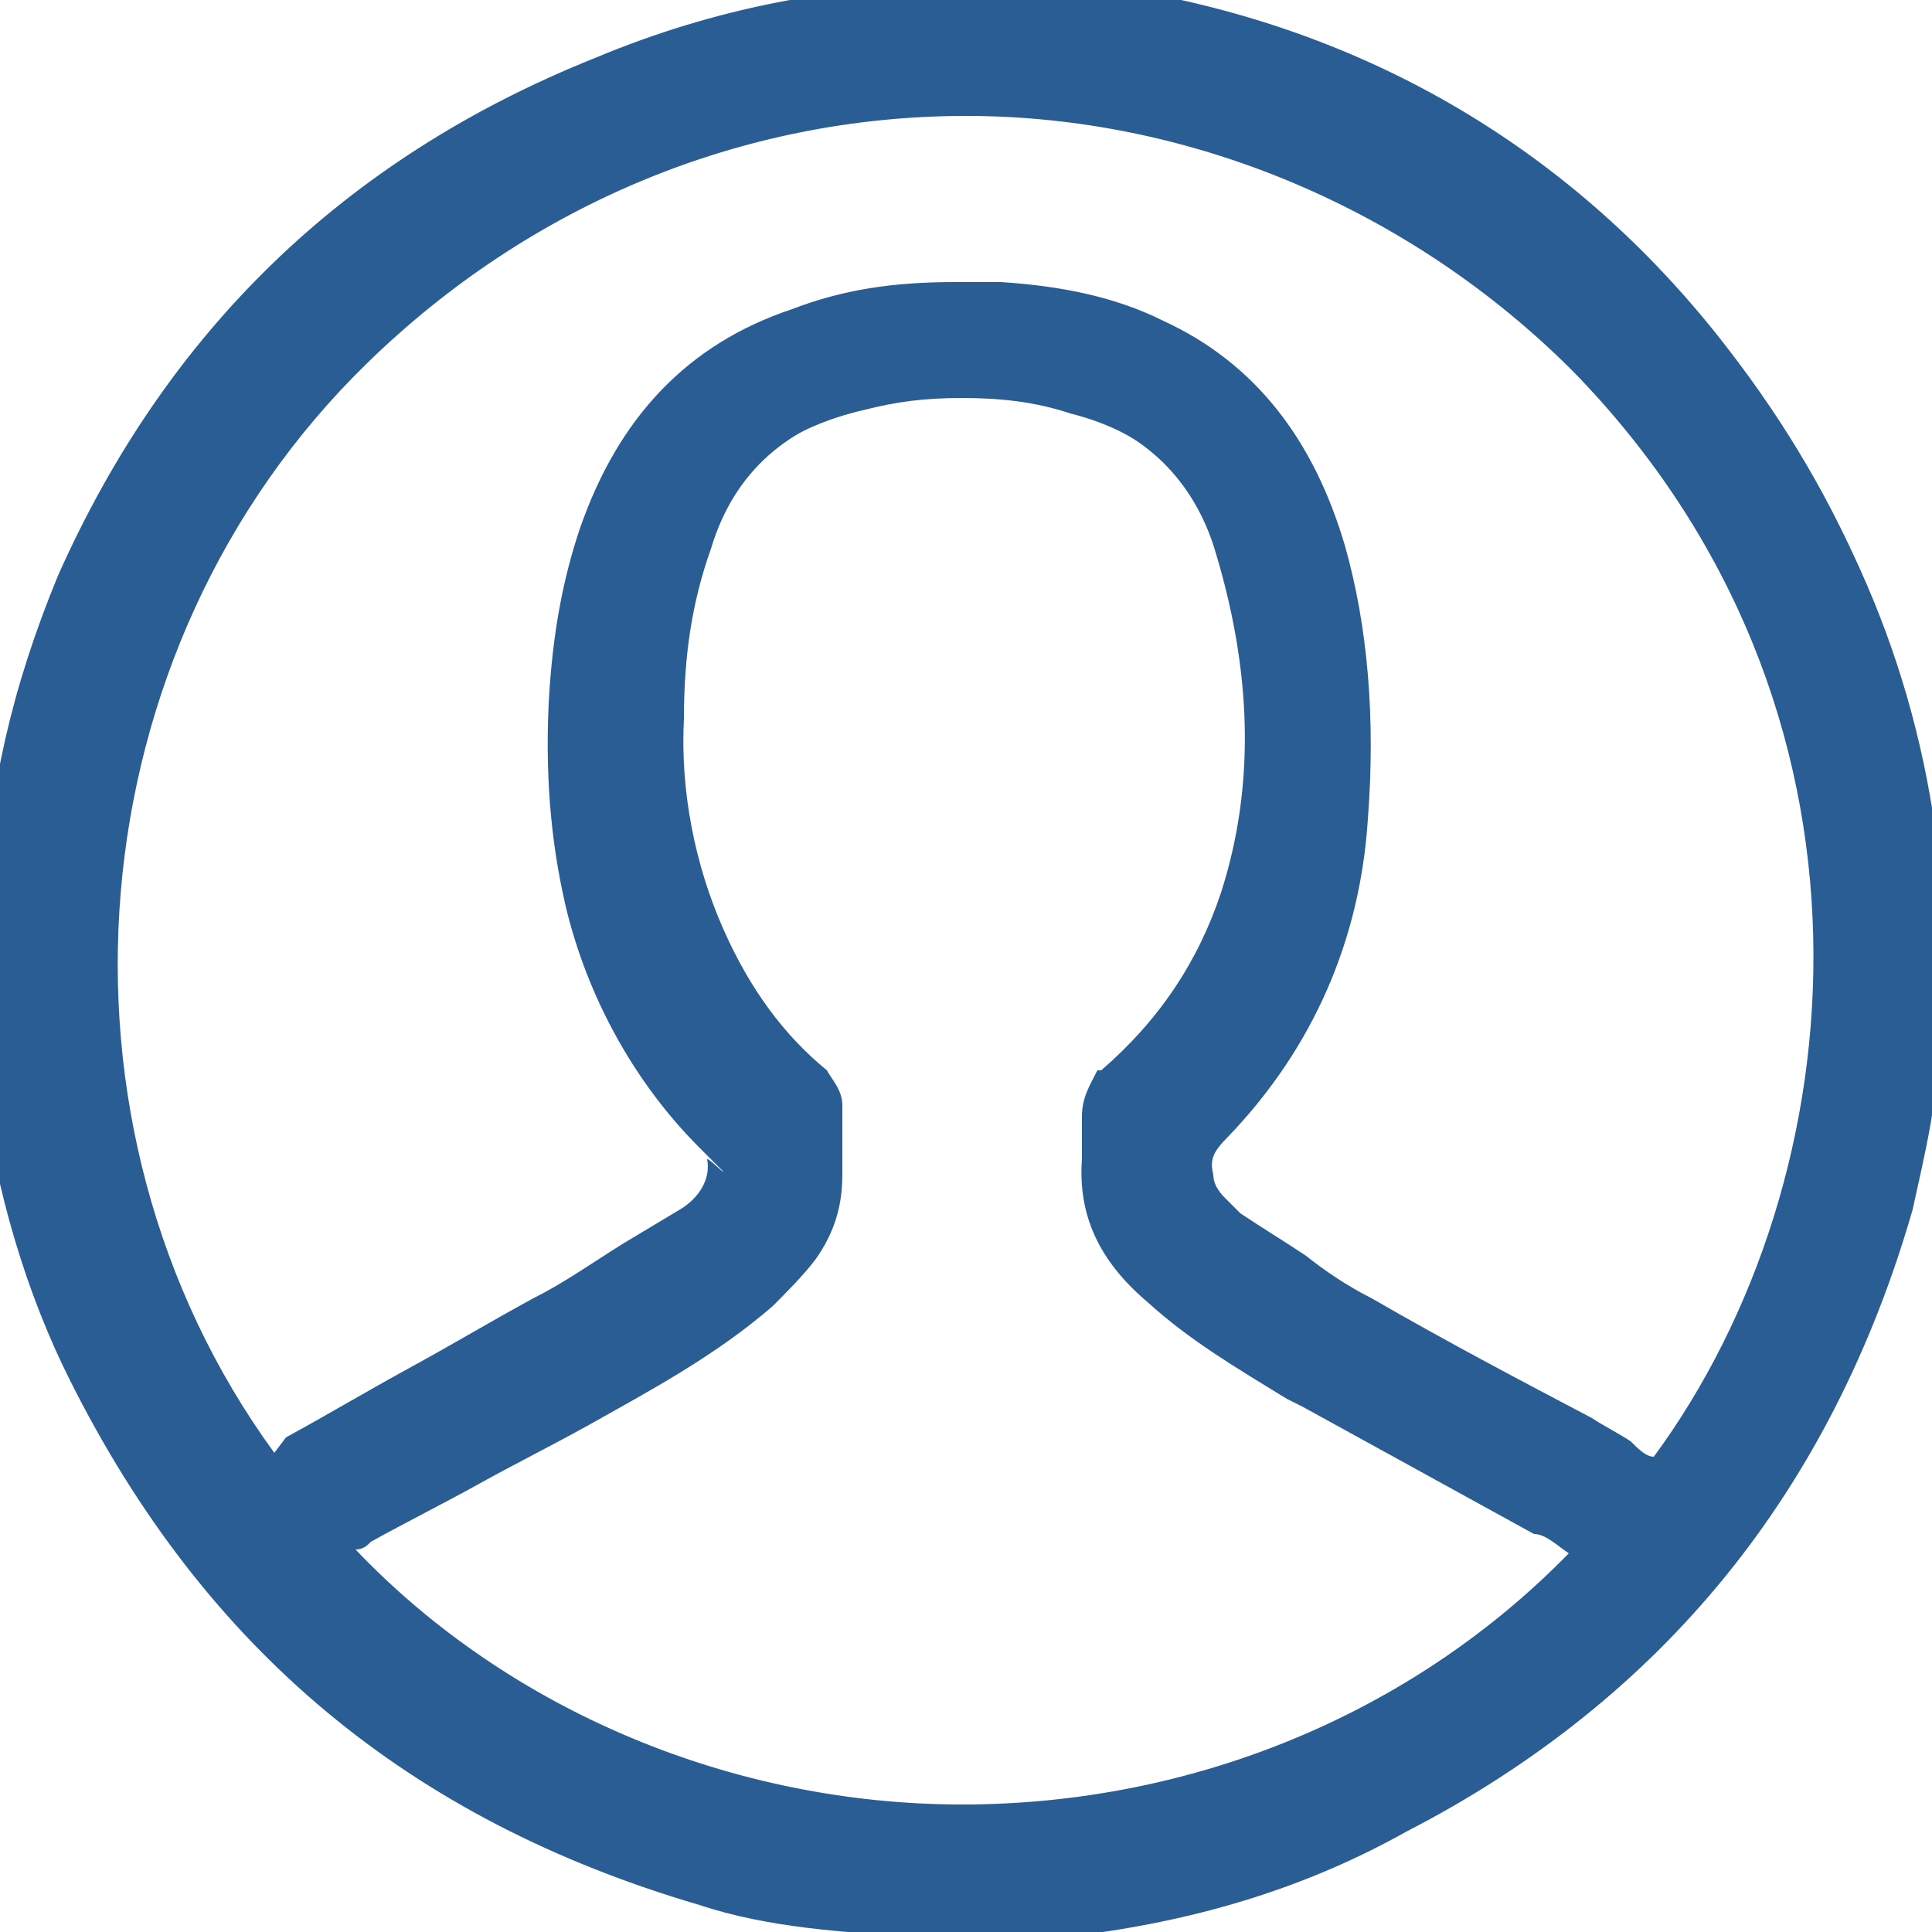
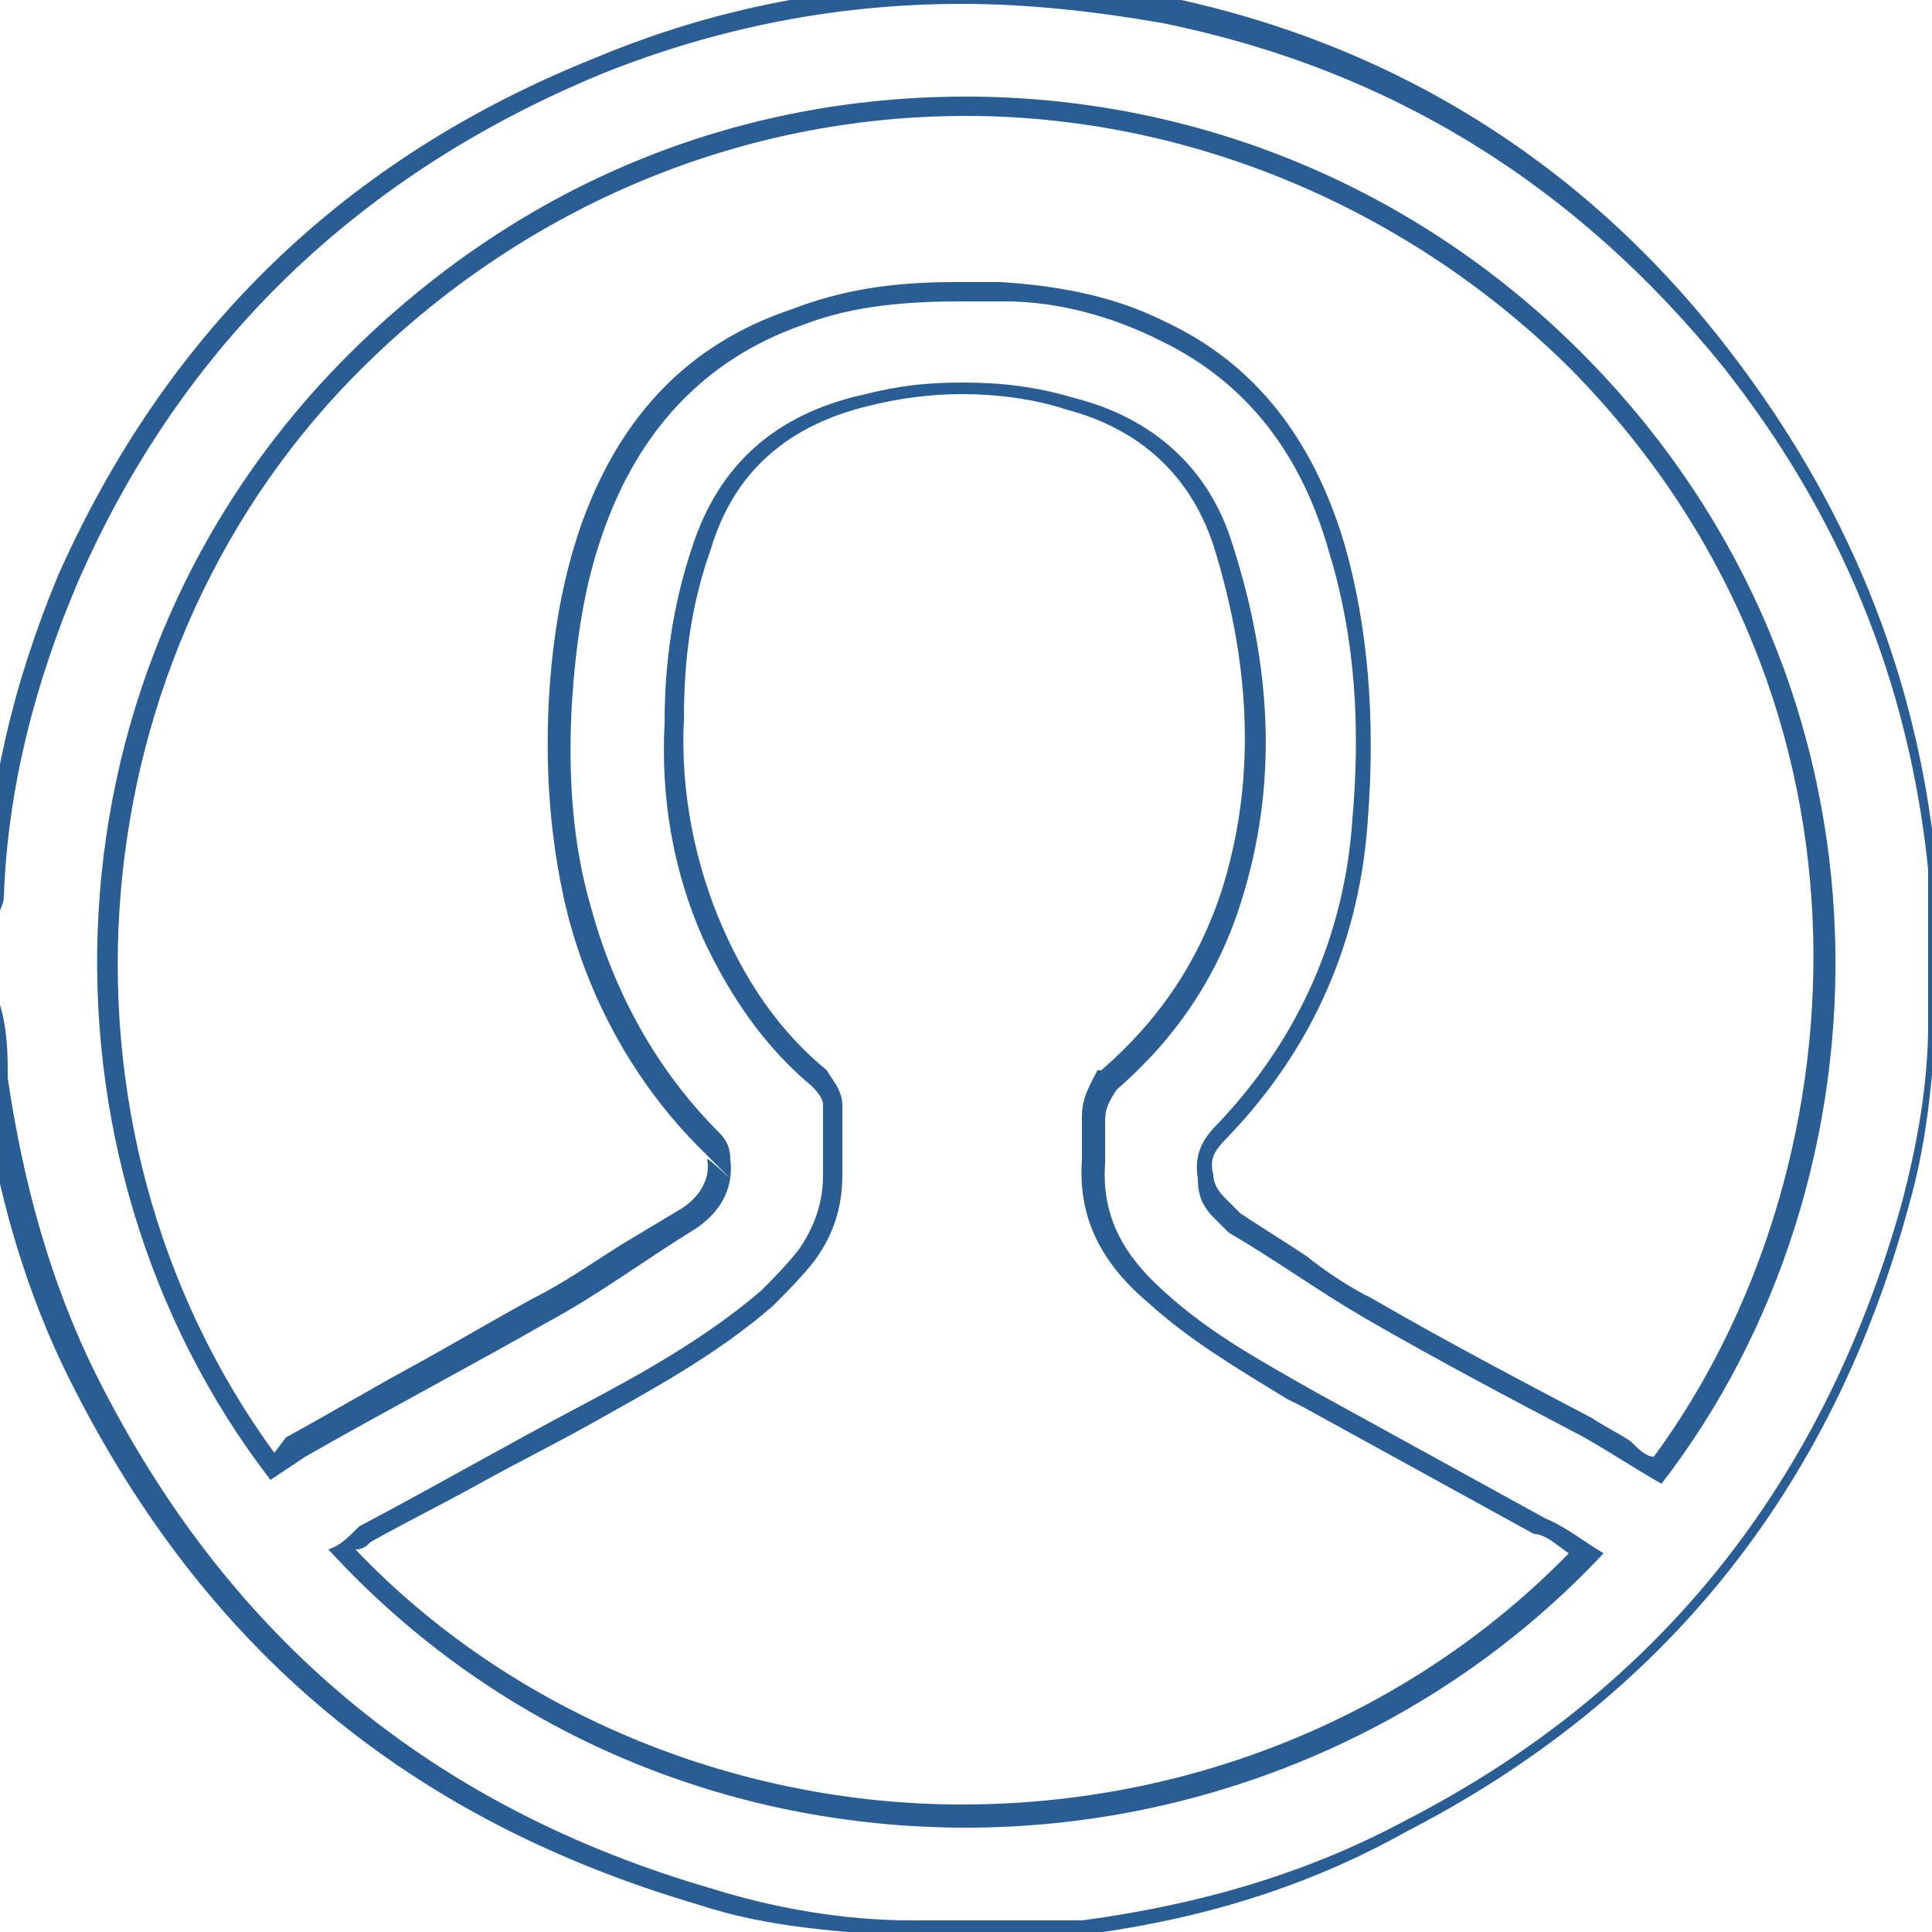
<svg xmlns="http://www.w3.org/2000/svg" id="Ebene_1" data-name="Ebene 1" version="1.1" viewBox="0 0 50 50">
  <defs>
    <style>
      .cls-1 {
        fill: #2a5d93;
        stroke-width: 0px;
      }
    </style>
  </defs>
-   <path class="cls-1" d="M23.9,50c-.1,0-.2,0-.3,0-1.4,0-3.4-.3-5.2-.8-7.4-2.1-12.7-6.5-16.1-13.4-1.1-2.2-1.9-4.8-2.3-7.8-.1-.3-.1-.6-.1-1s0-.6-.1-.9v-2.4c0-.1,0-.2.1-.2v-.2c.1-2.7.7-5.4,1.9-8.2C4.5,8.8,9.1,4.3,15.5,1.7,18.5.5,21.7-.2,24.9-.2S28.4,0,30.2.3c5.9,1.2,10.8,4.2,14.6,9,3.1,3.9,4.9,8.3,5.4,13.1v.6c0,.2,0,.5,0,.8v2.4c0,.1,0,.2,0,.3,0,1.9-.4,3.4-.7,4.8-2.1,7.3-6.5,12.7-13,16-2.5,1.3-5.3,2.2-8.5,2.6h-.9c-.3,0-.7,0-1,0,0,0-2.2,0-2.2,0ZM8.9,40.2c4.1,4.4,9.9,6.9,16.1,6.9h0c6.1,0,12-2.5,16.1-6.8,0,0-.2,0-.2-.2-.3-.2-.6-.4-1-.6l-6-3.3-.4-.2c-1.3-.7-2.5-1.4-3.6-2.4-1.2-1.1-1.7-2.2-1.6-3.5v-1.1c0-.4.1-.6.3-.9,1.5-1.4,2.6-2.9,3.2-4.7.9-2.9.9-5.9-.2-9.1-.6-1.9-1.9-3.1-3.9-3.6-.9-.3-1.8-.4-2.8-.4s-1.7.1-2.5.3c-2.2.5-3.7,1.7-4.3,3.8-.5,1.4-.7,2.8-.7,4.4-.1,2,.2,3.8,1,5.5.7,1.6,1.6,2.8,2.7,3.7.1.1.4.4.4.7v1.8c0,.7-.2,1.4-.6,2-.3.4-.7.8-1,1.1-1.5,1.3-3.2,2.2-4.8,3.1-.9.5-1.9,1-2.8,1.5-1,.5-1.9,1.1-2.9,1.6,0,.1-.3.3-.5.4ZM24.9,7.5h1.2c1.6,0,3,.5,4.1,1,2.3,1.1,3.8,3,4.5,5.7.6,2.1.8,4.4.6,7-.2,3-1.4,5.8-3.6,8.1-.4.4-.5.7-.4,1.2,0,.4.1.6.3.9l.4.4c.6.3,1.1.7,1.7,1.1s1.1.7,1.7,1.1c1.9,1.1,3.8,2.1,5.7,3.1.4.2.7.4,1,.6.3.2.5.3.8.5,5.5-7.3,6.7-19.7-2-28.6-4.2-4.5-9.9-6.8-15.9-6.8s-11.4,2.2-15.6,6.4C1.6,16.8.6,29.4,7.1,38l.7-.5c1.1-.6,2.1-1.2,3.2-1.8,1-.6,2.1-1.1,3.1-1.7.8-.4,1.5-.9,2.3-1.4.5-.3,1-.6,1.5-1,.4-.3.9-.8.8-1.6,0-.2-.1-.4-.2-.6-1.6-1.6-2.7-3.6-3.4-5.9-.5-1.6-.6-3.3-.5-5.4.1-1.9.4-3.2.8-4.5,1-2.8,2.8-4.7,5.4-5.6,1.2-.3,2.5-.5,4.1-.5Z" />
  <path class="cls-1" d="M24.9.1c1.7,0,3.5.2,5.2.5,5.9,1.2,10.7,4.2,14.5,8.9,3,3.8,4.8,8.1,5.3,13,0,.4,0,.8,0,1.3v2.4c0,.1,0,.2,0,.3,0,1.6-.3,3.2-.7,4.7-2,7.1-6.2,12.5-12.8,15.9-2.6,1.4-5.4,2.2-8.4,2.6-.6,0-1.2,0-1.9,0h-2.2c-.1,0-.2,0-.3,0-1.7,0-3.5-.3-5.1-.8-7.3-2.1-12.6-6.5-16-13.3-1.2-2.4-1.9-5-2.3-7.7,0-.6,0-1.2-.2-1.9v-2.4c0-.1.1-.2.1-.4.1-2.8.8-5.5,1.9-8.1C4.7,8.9,9.3,4.5,15.6,1.9,18.6.7,21.7.1,24.9.1M7,38.3c.3-.2.6-.4.9-.6,2.1-1.2,4.2-2.3,6.3-3.5,1.3-.7,2.5-1.6,3.8-2.4.6-.4,1-1,.9-1.8,0-.3-.1-.5-.3-.7-1.6-1.6-2.7-3.6-3.3-5.8-.5-1.7-.6-3.5-.5-5.3.1-1.5.3-3,.8-4.4.9-2.6,2.6-4.5,5.2-5.4,1.3-.5,2.7-.6,4.1-.6h1.1c1.4,0,2.8.4,4,1,2.3,1.1,3.7,3,4.4,5.5.7,2.3.8,4.6.6,6.9-.2,3-1.4,5.7-3.5,7.9-.4.4-.6.8-.5,1.4,0,.4.1.7.4,1l.4.4c1.2.7,2.3,1.5,3.5,2.2,1.9,1.1,3.8,2.1,5.7,3.1.7.4,1.3.8,2,1.2,6.1-7.9,6.5-20.5-1.9-29.1-4.4-4.5-10.2-6.8-16.1-6.8s-11.4,2.2-15.8,6.5C.8,17.2.6,30,7,38.3M25,47.3c6,0,12.1-2.4,16.5-7.1-.5-.3-1-.7-1.5-.9-2-1.1-4-2.2-6-3.3-1.4-.8-2.7-1.5-3.9-2.6-1-.9-1.6-1.9-1.5-3.3v-1.1c0-.3.1-.5.3-.8,1.5-1.3,2.6-2.9,3.2-4.8,1-3.1.8-6.2-.2-9.3-.6-2-2.1-3.3-4.1-3.8-1-.3-1.9-.4-2.9-.4s-1.7.1-2.5.3c-2.3.5-3.8,1.8-4.5,4-.5,1.5-.7,3-.7,4.5-.1,1.9.2,3.8,1,5.6.7,1.5,1.6,2.8,2.8,3.8.1.1.3.3.3.5v1.8c0,.7-.2,1.3-.6,1.9-.3.4-.7.8-1,1.1-1.4,1.2-3,2.1-4.7,3-1.9,1-3.8,2.1-5.7,3.1-.3.3-.5.5-.8.6,4.4,4.8,10.4,7.2,16.5,7.2M24.9-.4c-3.2,0-6.4.6-9.5,1.9C8.9,4.1,4.3,8.6,1.5,14.9c-1.2,2.9-1.8,5.6-1.9,8.3H-.4c0,.2,0,.3,0,.4v2.4H-.5c0,.3,0,.6,0,.9s0,.7,0,1c.4,3,1.2,5.6,2.3,7.8,3.5,7,8.8,11.4,16.3,13.6,1.8.6,3.8.7,5.2.8.1,0,.2,0,.4,0h2.2c.4,0,.7,0,1.1,0h.8c3.3-.4,6.1-1.3,8.6-2.7,6.6-3.4,11-8.8,13-16.2.4-1.4.6-2.9.7-4.8,0-.1,0-.2,0-.4v-2.4c0-.3,0-.6,0-.8v-.5h0c-.5-4.9-2.3-9.3-5.4-13.3C41,4.2,36,1.1,30.1-.1c-1.7-.1-3.5-.3-5.2-.3h0ZM7.1,37.6C.9,29.1,1.9,16.8,9.5,9.4c4.2-4.1,9.7-6.4,15.5-6.4s11.5,2.4,15.7,6.6c8.5,8.7,7.4,20.9,2.1,28.1-.2,0-.4-.2-.6-.4-.3-.2-.7-.4-1-.6-1.9-1-3.8-2-5.7-3.1-.6-.3-1.2-.7-1.7-1.1-.6-.4-1.1-.7-1.7-1.1l-.4-.4c-.2-.2-.3-.4-.3-.6h0c-.1-.4,0-.6.4-1,2.2-2.3,3.4-5.1,3.6-8.2.2-2.6,0-5-.6-7.1-.8-2.7-2.3-4.7-4.7-5.8-1.2-.6-2.6-.9-4.2-1h-1.2c-1.6,0-2.9.2-4.2.7-2.7.9-4.5,2.8-5.5,5.7-.4,1.2-.7,2.6-.8,4.5-.1,2.1.1,3.9.5,5.5.6,2.3,1.8,4.4,3.4,6s.2.2.2.3h0c.1.5-.2,1-.7,1.3s-1,.6-1.5.9c-.8.5-1.5,1-2.3,1.4-1.1.6-2.1,1.2-3.2,1.8s-2.1,1.2-3.2,1.8l-.3.4h0ZM9.6,39.9c.9-.5,1.9-1,2.8-1.5.9-.5,1.9-1,2.8-1.5,1.6-.9,3.3-1.8,4.8-3.1.3-.3.8-.8,1.1-1.2.5-.7.7-1.4.7-2.2v-1.8c0-.4-.3-.7-.4-.9-1.1-.9-2-2.1-2.7-3.7s-1.1-3.5-1-5.4c0-1.6.2-3,.7-4.4.6-2,2-3.2,4.1-3.7.8-.2,1.6-.3,2.4-.3s1.8.1,2.7.4c1.9.5,3.2,1.7,3.8,3.5,1,3.2,1.1,6.2.2,9-.6,1.8-1.6,3.3-3.1,4.6h-.1c-.2.4-.4.7-.4,1.2v1.1c-.1,1.4.4,2.6,1.7,3.7,1.1,1,2.3,1.7,3.6,2.5l.4.2,6,3.3h0c.3,0,.6.3.9.5-4.1,4.2-9.8,6.5-15.7,6.5s-11.7-2.4-15.7-6.6c.2,0,.3-.1.4-.2h0Z" />
</svg>